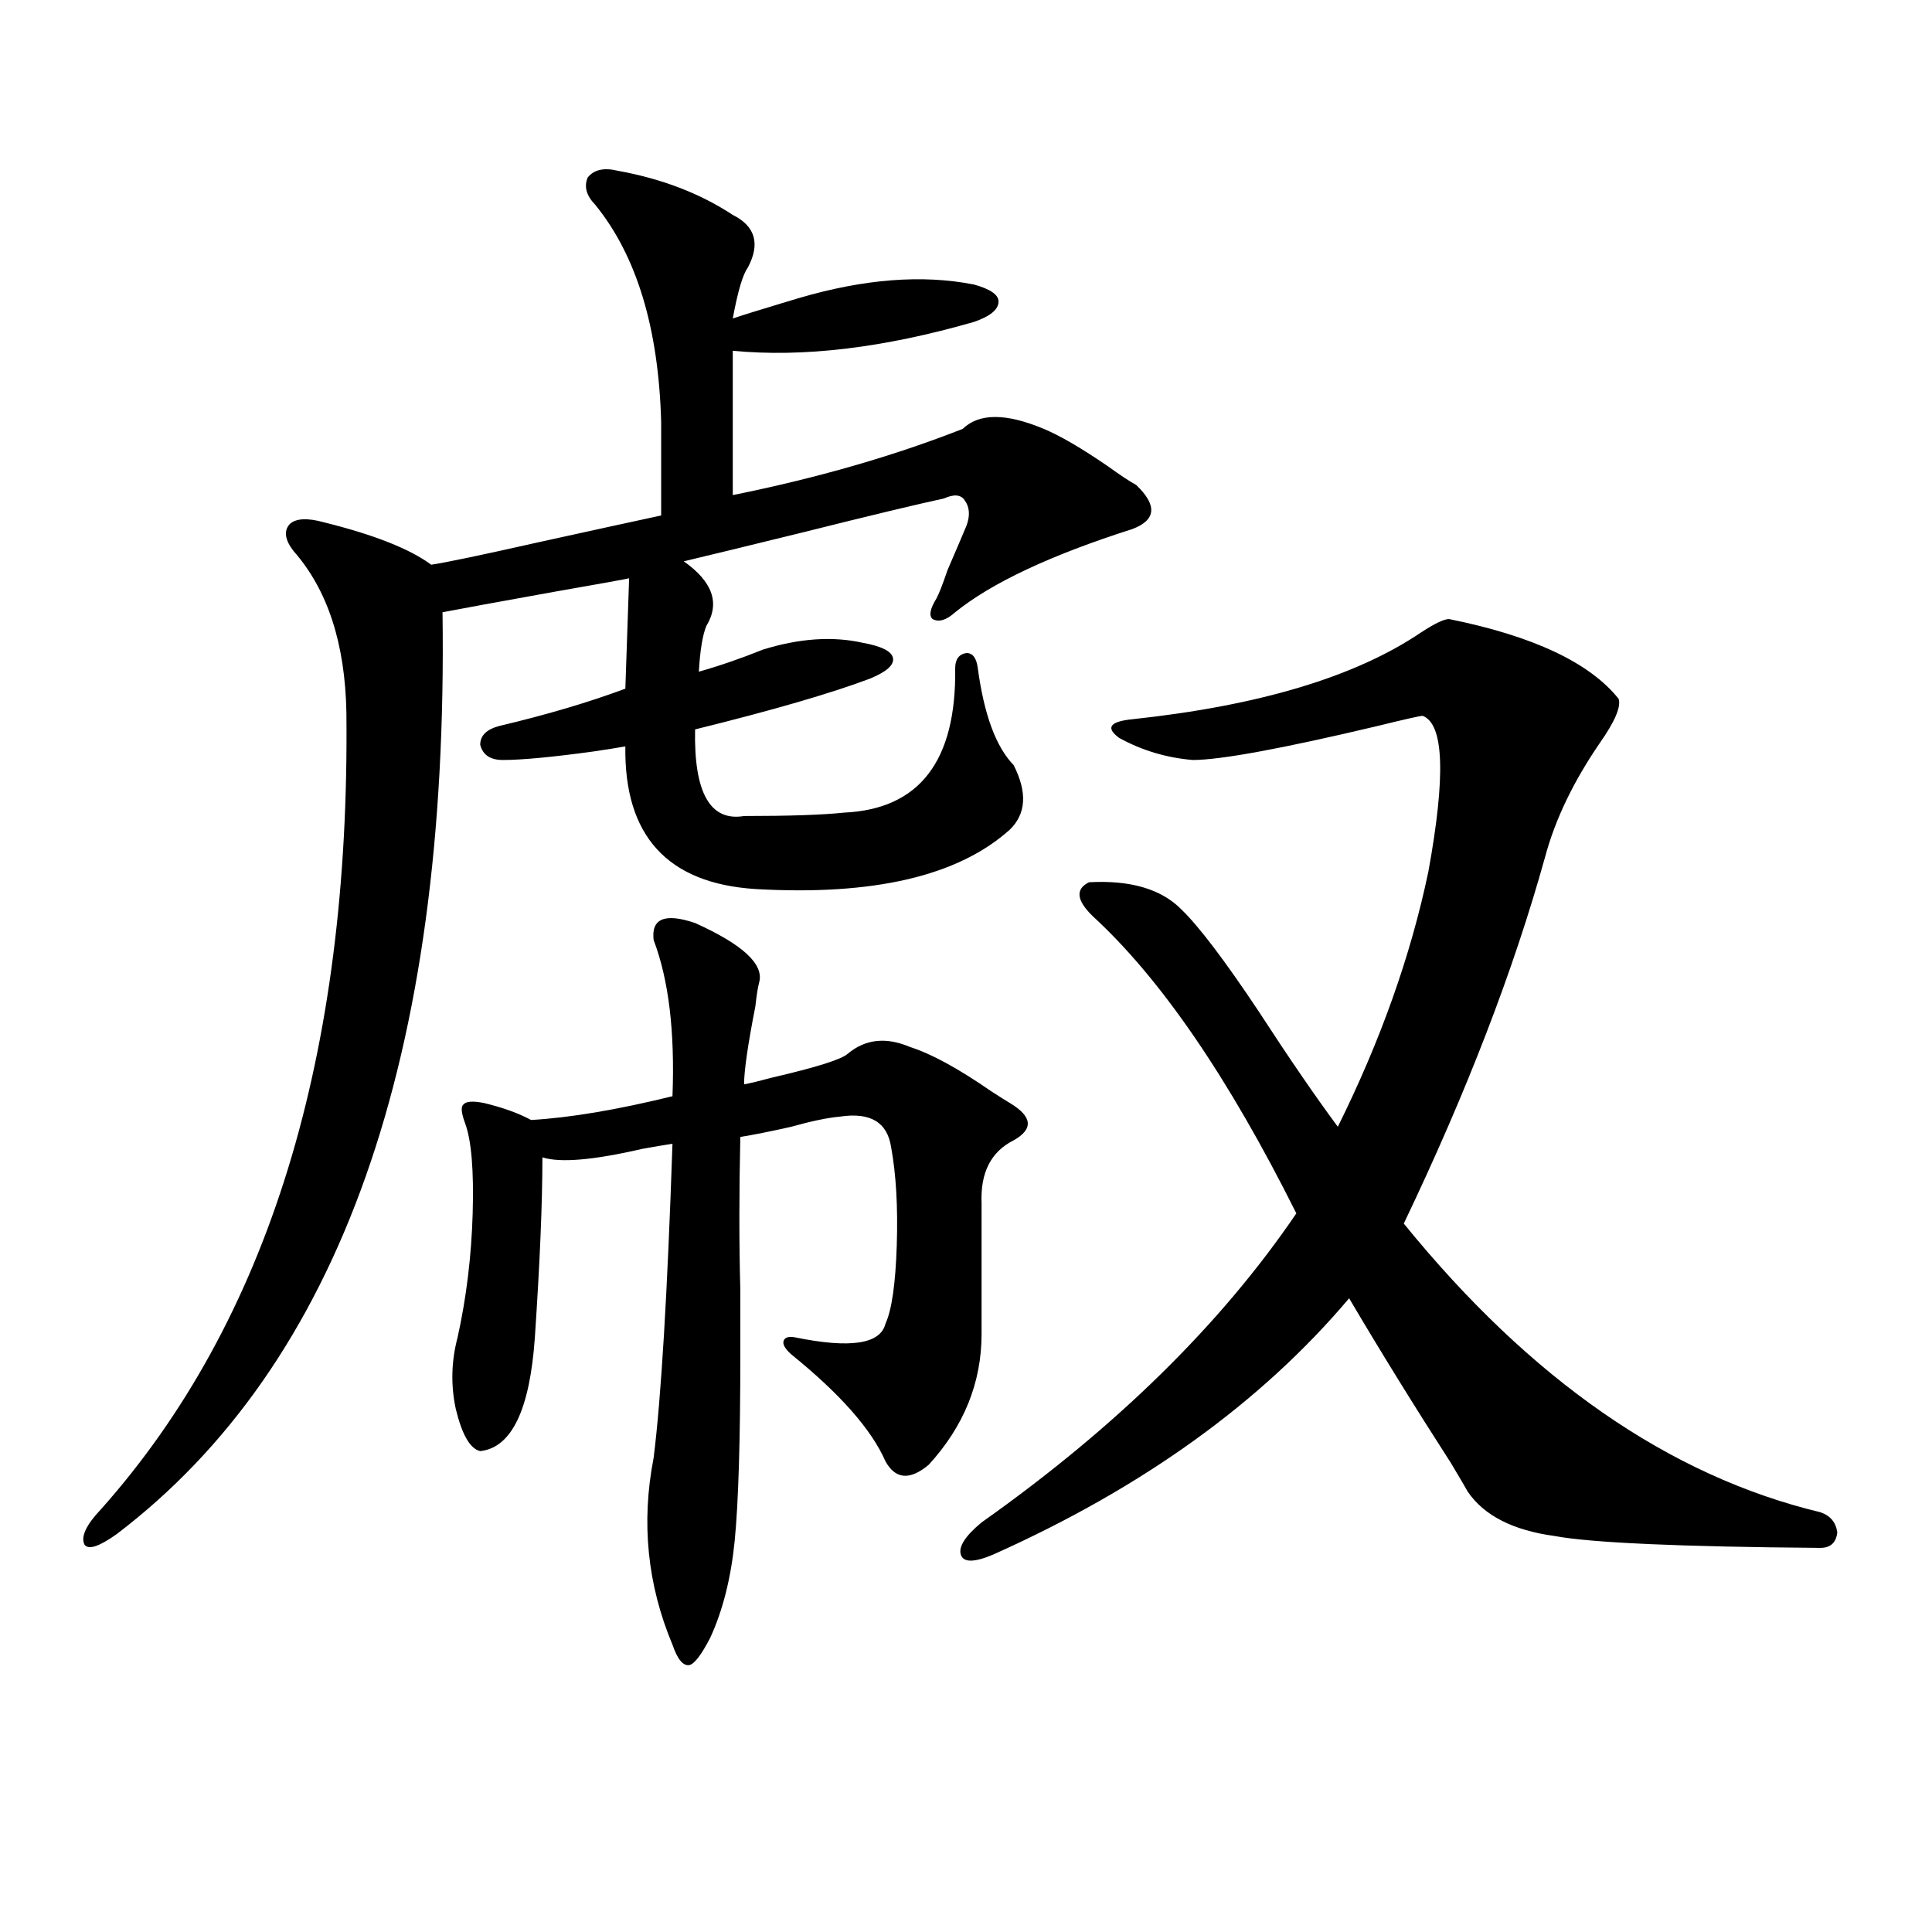
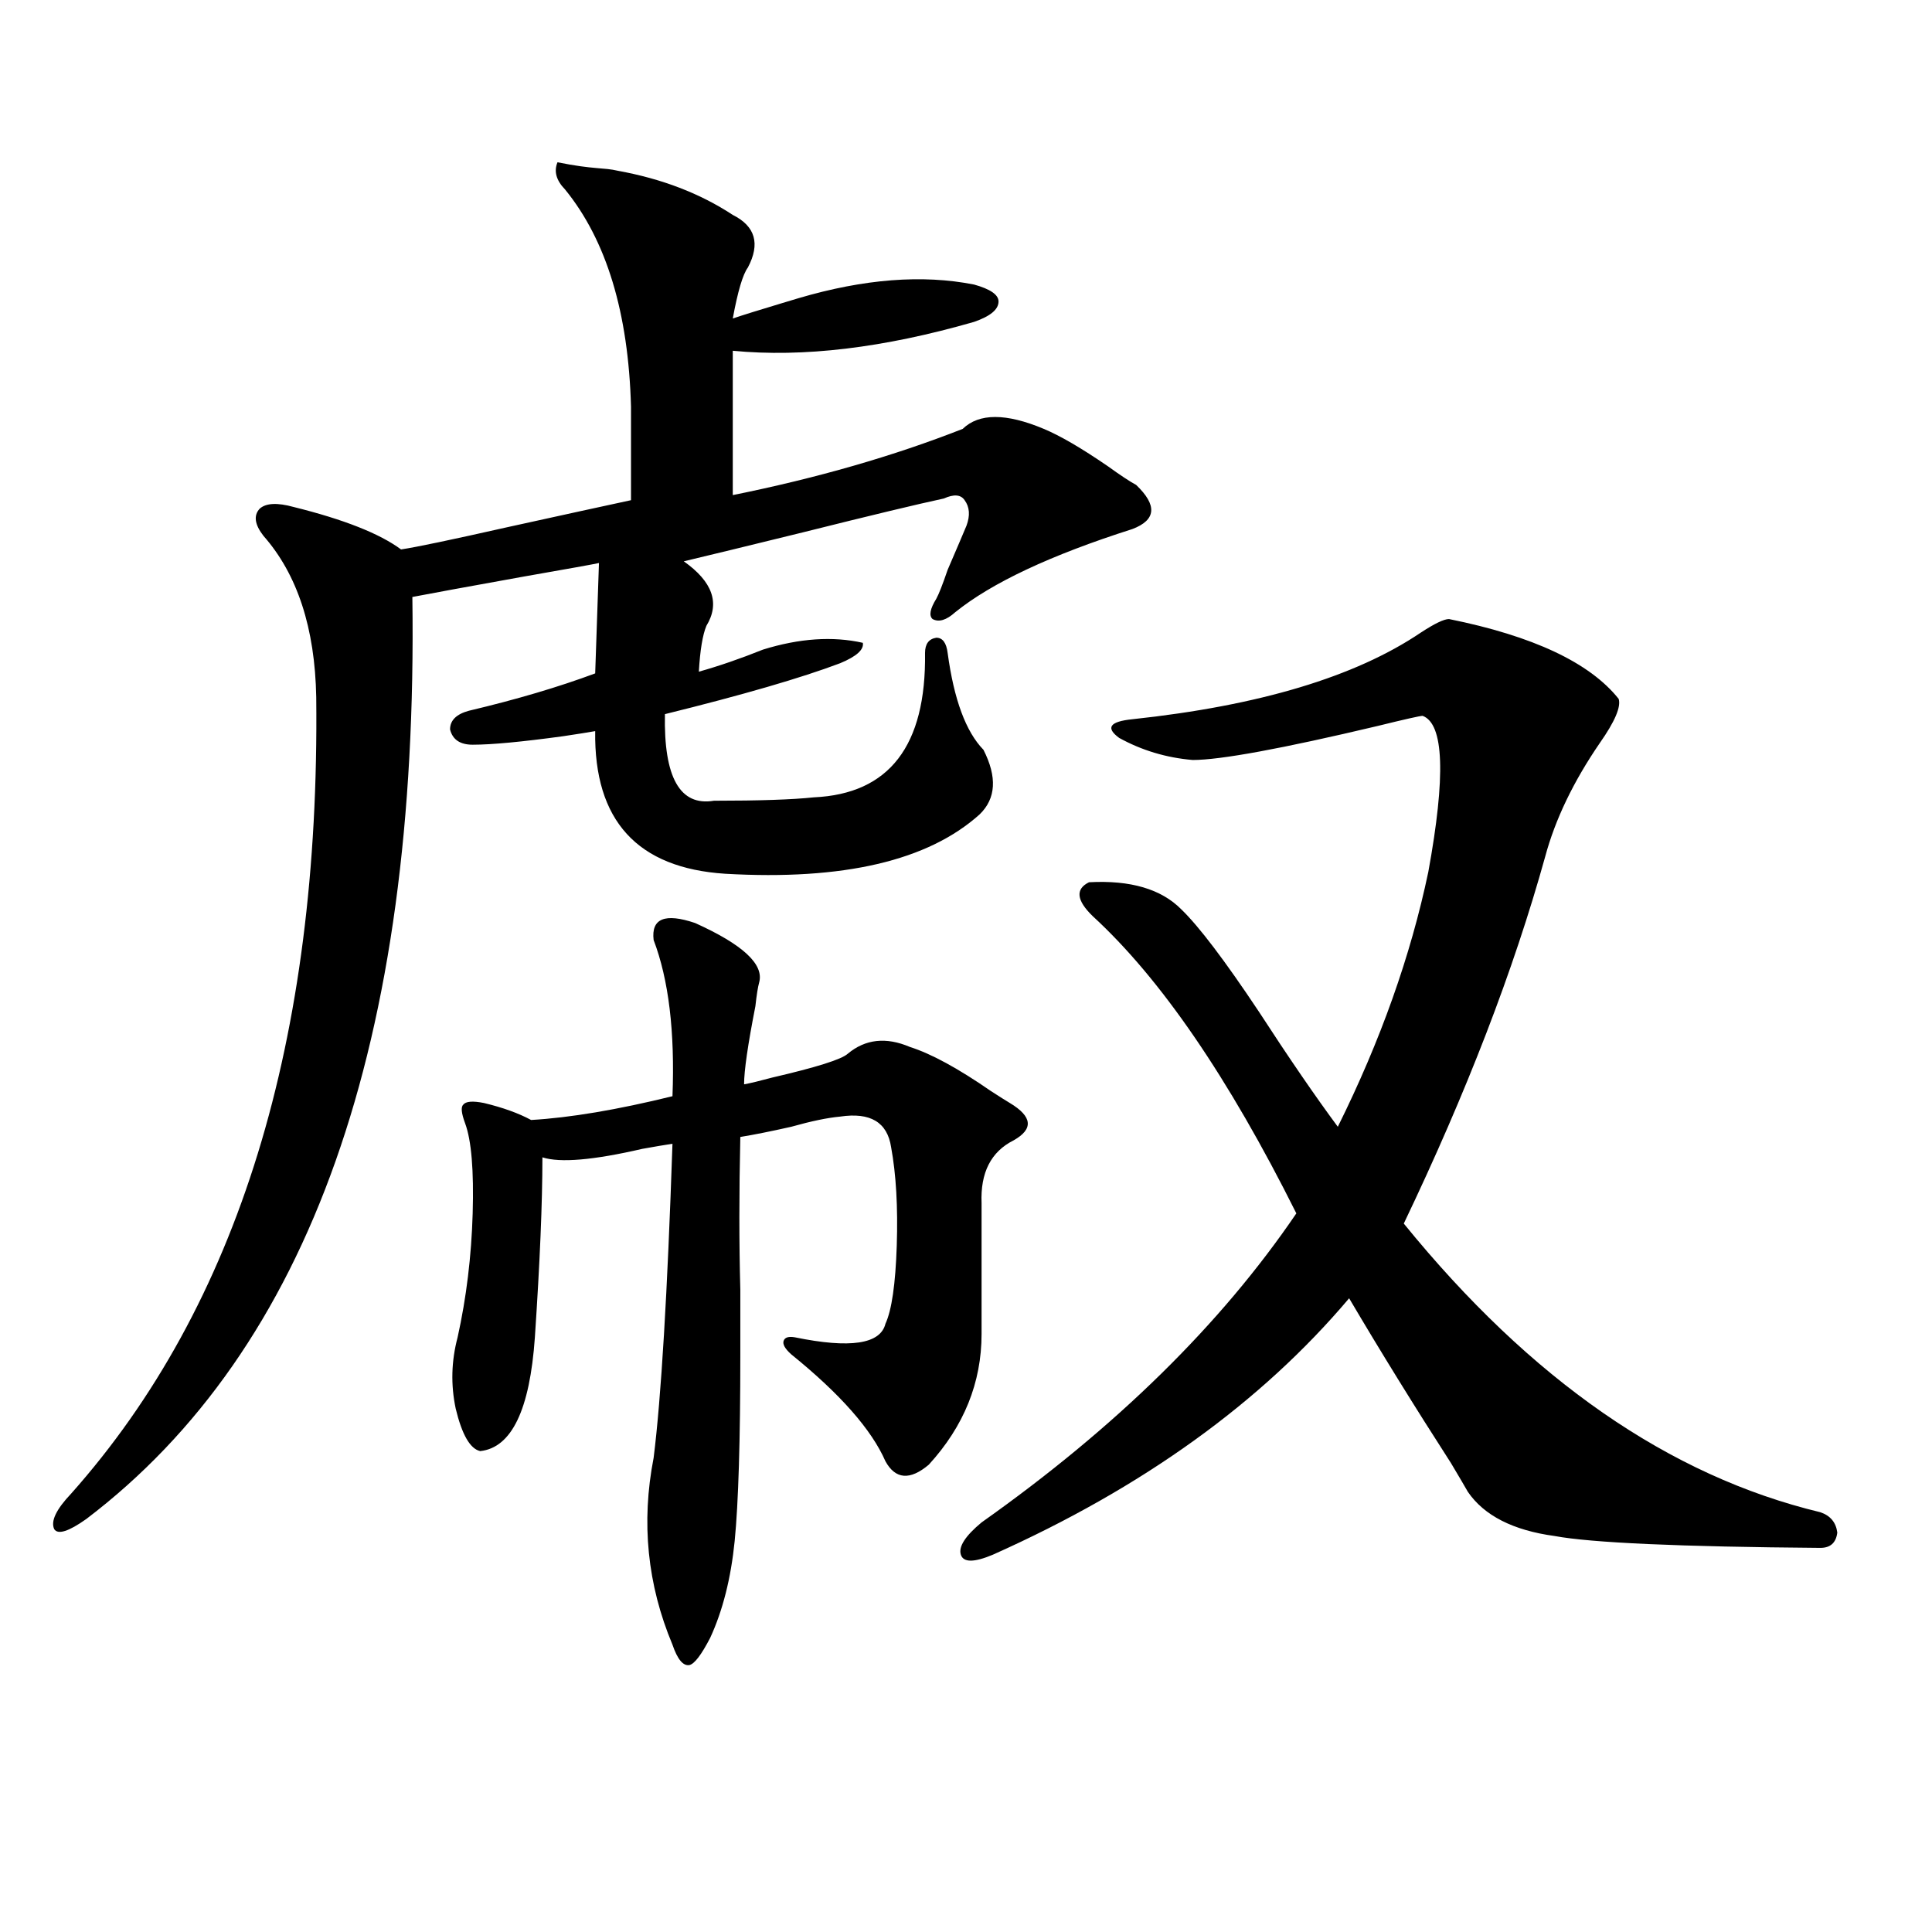
<svg xmlns="http://www.w3.org/2000/svg" version="1.1" id="图层_1" x="0px" y="0px" width="1000px" height="1000px" viewBox="0 0 1000 1000" enable-background="new 0 0 1000 1000" xml:space="preserve">
-   <path d="M319.772,88.391c22.759,4.106,42.591,11.728,59.511,22.852c11.707,5.864,14.299,14.941,7.805,27.246  c-2.606,3.516-5.213,12.305-7.805,26.367c5.198-1.758,13.658-4.395,25.365-7.91c3.902-1.167,6.829-2.046,8.78-2.637  c33.811-9.956,64.054-12.305,90.729-7.031c8.445,2.349,12.683,5.273,12.683,8.789c0,4.106-4.237,7.622-12.683,10.547  c-46.828,13.485-88.458,18.457-124.875,14.941v74.707c43.566-8.789,83.245-20.215,119.021-34.277c8.445-8.198,22.438-8.198,41.95,0  c8.445,3.516,19.512,9.97,33.17,19.336c6.494,4.696,11.372,7.91,14.634,9.668c11.052,10.547,10.396,18.169-1.951,22.852  c-42.285,13.485-72.849,27.837-91.705,43.066c-4.558,4.106-8.46,5.273-11.707,3.516c-1.951-1.758-1.311-5.273,1.951-10.547  c1.296-2.335,3.247-7.319,5.854-14.941c4.543-10.547,7.805-18.155,9.756-22.852c1.951-5.273,1.616-9.668-0.976-13.184  c-1.951-2.925-5.533-3.214-10.731-0.879c-13.658,2.938-38.048,8.789-73.169,17.578c-28.627,7.031-49.114,12.017-61.462,14.941  c14.954,10.547,18.856,21.685,11.707,33.398c-1.951,4.696-3.262,12.606-3.902,23.73c10.396-2.925,21.463-6.729,33.17-11.426  c18.856-5.851,36.097-7.031,51.706-3.516c9.756,1.758,14.954,4.395,15.609,7.91c0.641,3.516-3.262,7.031-11.707,10.547  c-20.167,7.622-50.41,16.411-90.729,26.367c-0.655,32.821,7.805,47.763,25.365,44.824c23.414,0,40.64-0.577,51.706-1.758  c39.023-1.758,58.2-26.655,57.56-74.707c0-4.683,1.951-7.319,5.854-7.91c3.247,0,5.198,2.637,5.854,7.91  c3.247,24.032,9.421,40.731,18.536,50.098c7.149,14.063,6.494,25.2-1.951,33.398c-26.676,24.032-70.577,34.277-131.704,30.762  c-45.532-2.925-67.971-27.534-67.315-73.828c-3.262,0.591-8.78,1.47-16.585,2.637c-21.463,2.938-37.072,4.395-46.828,4.395  c-6.509,0-10.411-2.637-11.707-7.91c0-4.683,3.247-7.91,9.756-9.668c24.71-5.851,46.493-12.305,65.364-19.336l1.951-57.129  c-2.606,0.591-15.609,2.938-39.023,7.031c-29.268,5.273-48.459,8.789-57.56,10.547c3.247,230.273-53.017,389.355-168.776,477.246  c-9.115,6.454-14.634,8.212-16.585,5.273c-1.951-4.093,0.976-10.245,8.78-18.457c86.492-97.257,128.777-234.668,126.826-412.207  c-0.655-35.733-9.756-63.569-27.316-83.496c-4.558-5.851-5.213-10.547-1.951-14.063c3.247-2.925,9.101-3.214,17.561-0.879  c26.006,6.454,44.542,13.774,55.608,21.973c7.805-1.167,26.006-4.972,54.633-11.426c29.268-6.44,50.73-11.124,64.389-14.063v-48.34  c-1.311-48.628-12.683-86.133-34.146-112.5c-4.558-4.683-5.854-9.366-3.902-14.063C307.41,87.813,312.608,86.633,319.772,88.391z   M359.771,477.746c24.71,11.138,35.762,21.396,33.17,30.762c-0.655,2.349-1.311,6.454-1.951,12.305  c-3.902,19.927-5.854,33.398-5.854,40.43c3.247-0.577,8.125-1.758,14.634-3.516c22.759-5.273,35.762-9.366,39.023-12.305  c9.101-7.608,19.832-8.789,32.194-3.516c11.052,3.516,25.03,11.138,41.95,22.852c4.543,2.938,7.805,4.985,9.756,6.152  c11.707,7.031,12.348,13.485,1.951,19.336c-11.707,5.864-17.24,16.699-16.585,32.52v67.676c0,25.2-9.115,47.763-27.316,67.676  c-9.756,8.212-17.24,7.622-22.438-1.758c-7.164-16.397-23.414-34.854-48.779-55.371c-3.262-2.925-4.558-5.273-3.902-7.031  c0.641-1.758,2.592-2.335,5.854-1.758c28.612,5.864,44.222,3.516,46.828-7.031c3.247-7.031,5.198-20.503,5.854-40.43  c0.641-19.913-0.335-36.914-2.927-50.977c-1.951-12.882-10.731-18.155-26.341-15.82c-6.509,0.591-14.969,2.349-25.365,5.273  c-10.411,2.349-19.191,4.106-26.341,5.273c-0.655,28.716-0.655,55.083,0,79.102c0,12.896,0,24.032,0,33.398  c0,44.536-0.976,76.767-2.927,96.68c-1.951,19.336-6.188,36.035-12.683,50.098c-4.558,8.789-8.14,13.472-10.731,14.063  c-3.262,0.577-6.188-2.938-8.78-10.547c-13.018-31.063-16.265-63.281-9.756-96.68c3.902-31.05,7.149-85.254,9.756-162.598  c-3.902,0.591-9.115,1.47-15.609,2.637c-25.365,5.864-42.605,7.333-51.706,4.395c0,23.442-1.311,54.492-3.902,93.164  c-2.606,37.505-12.042,57.129-28.292,58.887c-5.213-1.167-9.436-8.487-12.683-21.973c-2.606-12.305-2.286-24.609,0.976-36.914  c4.543-20.503,7.149-41.886,7.805-64.16c0.641-22.261-0.655-37.793-3.902-46.582c-1.951-5.273-2.286-8.487-0.976-9.668  c1.296-1.758,4.878-2.046,10.731-0.879c9.756,2.349,17.881,5.273,24.39,8.789c20.152-1.167,44.542-5.273,73.169-12.305  c1.296-33.398-1.951-60.343-9.756-80.859C336.998,475.411,344.162,472.473,359.771,477.746z M508.061,788  c69.587-49.219,123.899-102.53,162.923-159.961c-35.121-70.313-70.242-121.577-105.363-153.809  c-8.46-8.198-9.115-14.063-1.951-17.578c21.463-1.167,37.393,3.516,47.804,14.063c9.101,8.789,22.438,26.367,39.999,52.734  c15.609,24.032,29.268,43.945,40.975,59.766c22.104-44.522,37.713-88.468,46.828-131.836c9.101-49.796,8.125-76.753-2.927-80.859  c-1.311,0-9.115,1.758-23.414,5.273c-49.435,11.728-81.309,17.578-95.607,17.578c-13.658-1.167-26.341-4.972-38.048-11.426  c-7.164-5.273-4.878-8.487,6.829-9.668c65.685-7.031,115.439-21.973,149.265-44.824c7.149-4.683,12.027-7.031,14.634-7.031  c43.566,8.789,72.834,22.563,87.803,41.309c1.296,4.106-1.951,11.728-9.756,22.852c-13.658,19.927-23.094,39.551-28.292,58.887  c-16.265,58.599-40.654,121.88-73.169,189.844c65.685,80.859,137.558,130.669,215.604,149.414c5.198,1.758,8.125,5.273,8.78,10.547  c-0.655,5.273-3.582,7.91-8.78,7.91c-72.849-0.577-118.701-2.637-137.558-6.152c-21.463-2.925-36.432-10.547-44.877-22.852  c-1.311-2.335-4.237-7.319-8.78-14.941c-18.871-29.292-36.432-57.706-52.682-85.254c-45.532,53.915-106.994,98.149-184.386,132.715  c-9.756,4.106-15.289,4.106-16.585,0C496.019,800.606,499.601,795.031,508.061,788z" />
+   <path d="M319.772,88.391c22.759,4.106,42.591,11.728,59.511,22.852c11.707,5.864,14.299,14.941,7.805,27.246  c-2.606,3.516-5.213,12.305-7.805,26.367c5.198-1.758,13.658-4.395,25.365-7.91c3.902-1.167,6.829-2.046,8.78-2.637  c33.811-9.956,64.054-12.305,90.729-7.031c8.445,2.349,12.683,5.273,12.683,8.789c0,4.106-4.237,7.622-12.683,10.547  c-46.828,13.485-88.458,18.457-124.875,14.941v74.707c43.566-8.789,83.245-20.215,119.021-34.277c8.445-8.198,22.438-8.198,41.95,0  c8.445,3.516,19.512,9.97,33.17,19.336c6.494,4.696,11.372,7.91,14.634,9.668c11.052,10.547,10.396,18.169-1.951,22.852  c-42.285,13.485-72.849,27.837-91.705,43.066c-4.558,4.106-8.46,5.273-11.707,3.516c-1.951-1.758-1.311-5.273,1.951-10.547  c1.296-2.335,3.247-7.319,5.854-14.941c4.543-10.547,7.805-18.155,9.756-22.852c1.951-5.273,1.616-9.668-0.976-13.184  c-1.951-2.925-5.533-3.214-10.731-0.879c-13.658,2.938-38.048,8.789-73.169,17.578c-28.627,7.031-49.114,12.017-61.462,14.941  c14.954,10.547,18.856,21.685,11.707,33.398c-1.951,4.696-3.262,12.606-3.902,23.73c10.396-2.925,21.463-6.729,33.17-11.426  c18.856-5.851,36.097-7.031,51.706-3.516c0.641,3.516-3.262,7.031-11.707,10.547  c-20.167,7.622-50.41,16.411-90.729,26.367c-0.655,32.821,7.805,47.763,25.365,44.824c23.414,0,40.64-0.577,51.706-1.758  c39.023-1.758,58.2-26.655,57.56-74.707c0-4.683,1.951-7.319,5.854-7.91c3.247,0,5.198,2.637,5.854,7.91  c3.247,24.032,9.421,40.731,18.536,50.098c7.149,14.063,6.494,25.2-1.951,33.398c-26.676,24.032-70.577,34.277-131.704,30.762  c-45.532-2.925-67.971-27.534-67.315-73.828c-3.262,0.591-8.78,1.47-16.585,2.637c-21.463,2.938-37.072,4.395-46.828,4.395  c-6.509,0-10.411-2.637-11.707-7.91c0-4.683,3.247-7.91,9.756-9.668c24.71-5.851,46.493-12.305,65.364-19.336l1.951-57.129  c-2.606,0.591-15.609,2.938-39.023,7.031c-29.268,5.273-48.459,8.789-57.56,10.547c3.247,230.273-53.017,389.355-168.776,477.246  c-9.115,6.454-14.634,8.212-16.585,5.273c-1.951-4.093,0.976-10.245,8.78-18.457c86.492-97.257,128.777-234.668,126.826-412.207  c-0.655-35.733-9.756-63.569-27.316-83.496c-4.558-5.851-5.213-10.547-1.951-14.063c3.247-2.925,9.101-3.214,17.561-0.879  c26.006,6.454,44.542,13.774,55.608,21.973c7.805-1.167,26.006-4.972,54.633-11.426c29.268-6.44,50.73-11.124,64.389-14.063v-48.34  c-1.311-48.628-12.683-86.133-34.146-112.5c-4.558-4.683-5.854-9.366-3.902-14.063C307.41,87.813,312.608,86.633,319.772,88.391z   M359.771,477.746c24.71,11.138,35.762,21.396,33.17,30.762c-0.655,2.349-1.311,6.454-1.951,12.305  c-3.902,19.927-5.854,33.398-5.854,40.43c3.247-0.577,8.125-1.758,14.634-3.516c22.759-5.273,35.762-9.366,39.023-12.305  c9.101-7.608,19.832-8.789,32.194-3.516c11.052,3.516,25.03,11.138,41.95,22.852c4.543,2.938,7.805,4.985,9.756,6.152  c11.707,7.031,12.348,13.485,1.951,19.336c-11.707,5.864-17.24,16.699-16.585,32.52v67.676c0,25.2-9.115,47.763-27.316,67.676  c-9.756,8.212-17.24,7.622-22.438-1.758c-7.164-16.397-23.414-34.854-48.779-55.371c-3.262-2.925-4.558-5.273-3.902-7.031  c0.641-1.758,2.592-2.335,5.854-1.758c28.612,5.864,44.222,3.516,46.828-7.031c3.247-7.031,5.198-20.503,5.854-40.43  c0.641-19.913-0.335-36.914-2.927-50.977c-1.951-12.882-10.731-18.155-26.341-15.82c-6.509,0.591-14.969,2.349-25.365,5.273  c-10.411,2.349-19.191,4.106-26.341,5.273c-0.655,28.716-0.655,55.083,0,79.102c0,12.896,0,24.032,0,33.398  c0,44.536-0.976,76.767-2.927,96.68c-1.951,19.336-6.188,36.035-12.683,50.098c-4.558,8.789-8.14,13.472-10.731,14.063  c-3.262,0.577-6.188-2.938-8.78-10.547c-13.018-31.063-16.265-63.281-9.756-96.68c3.902-31.05,7.149-85.254,9.756-162.598  c-3.902,0.591-9.115,1.47-15.609,2.637c-25.365,5.864-42.605,7.333-51.706,4.395c0,23.442-1.311,54.492-3.902,93.164  c-2.606,37.505-12.042,57.129-28.292,58.887c-5.213-1.167-9.436-8.487-12.683-21.973c-2.606-12.305-2.286-24.609,0.976-36.914  c4.543-20.503,7.149-41.886,7.805-64.16c0.641-22.261-0.655-37.793-3.902-46.582c-1.951-5.273-2.286-8.487-0.976-9.668  c1.296-1.758,4.878-2.046,10.731-0.879c9.756,2.349,17.881,5.273,24.39,8.789c20.152-1.167,44.542-5.273,73.169-12.305  c1.296-33.398-1.951-60.343-9.756-80.859C336.998,475.411,344.162,472.473,359.771,477.746z M508.061,788  c69.587-49.219,123.899-102.53,162.923-159.961c-35.121-70.313-70.242-121.577-105.363-153.809  c-8.46-8.198-9.115-14.063-1.951-17.578c21.463-1.167,37.393,3.516,47.804,14.063c9.101,8.789,22.438,26.367,39.999,52.734  c15.609,24.032,29.268,43.945,40.975,59.766c22.104-44.522,37.713-88.468,46.828-131.836c9.101-49.796,8.125-76.753-2.927-80.859  c-1.311,0-9.115,1.758-23.414,5.273c-49.435,11.728-81.309,17.578-95.607,17.578c-13.658-1.167-26.341-4.972-38.048-11.426  c-7.164-5.273-4.878-8.487,6.829-9.668c65.685-7.031,115.439-21.973,149.265-44.824c7.149-4.683,12.027-7.031,14.634-7.031  c43.566,8.789,72.834,22.563,87.803,41.309c1.296,4.106-1.951,11.728-9.756,22.852c-13.658,19.927-23.094,39.551-28.292,58.887  c-16.265,58.599-40.654,121.88-73.169,189.844c65.685,80.859,137.558,130.669,215.604,149.414c5.198,1.758,8.125,5.273,8.78,10.547  c-0.655,5.273-3.582,7.91-8.78,7.91c-72.849-0.577-118.701-2.637-137.558-6.152c-21.463-2.925-36.432-10.547-44.877-22.852  c-1.311-2.335-4.237-7.319-8.78-14.941c-18.871-29.292-36.432-57.706-52.682-85.254c-45.532,53.915-106.994,98.149-184.386,132.715  c-9.756,4.106-15.289,4.106-16.585,0C496.019,800.606,499.601,795.031,508.061,788z" />
</svg>